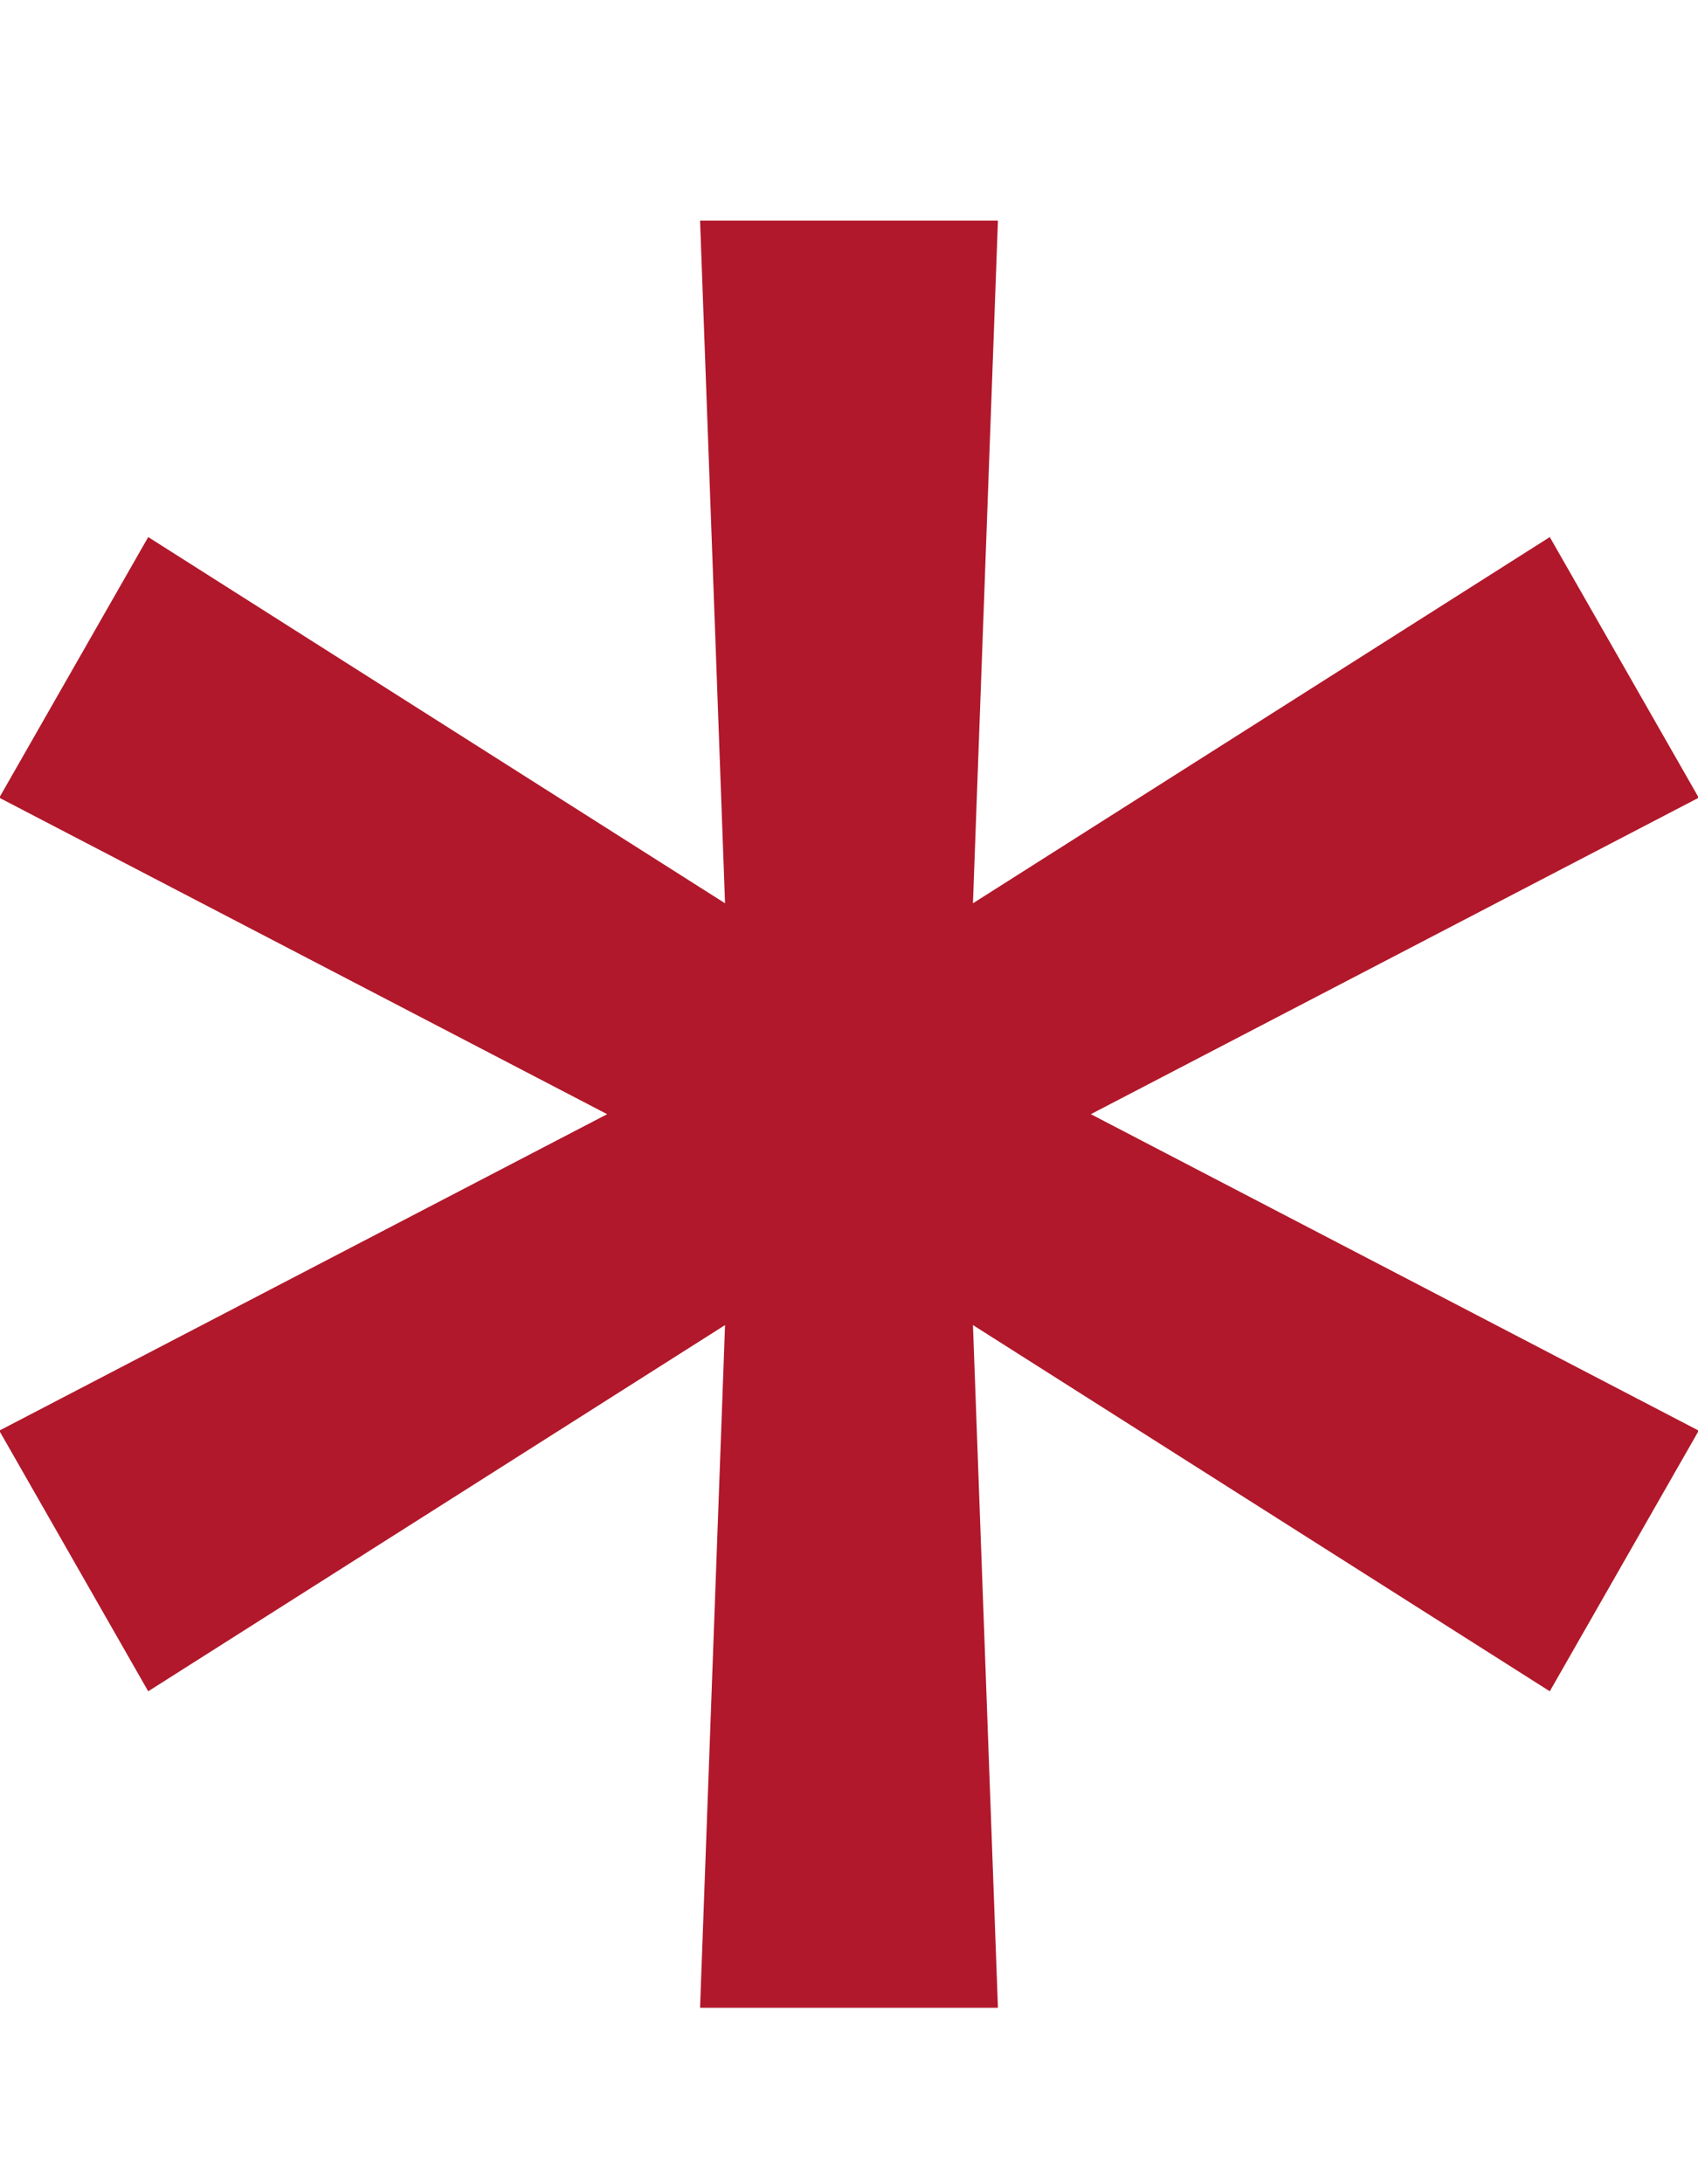
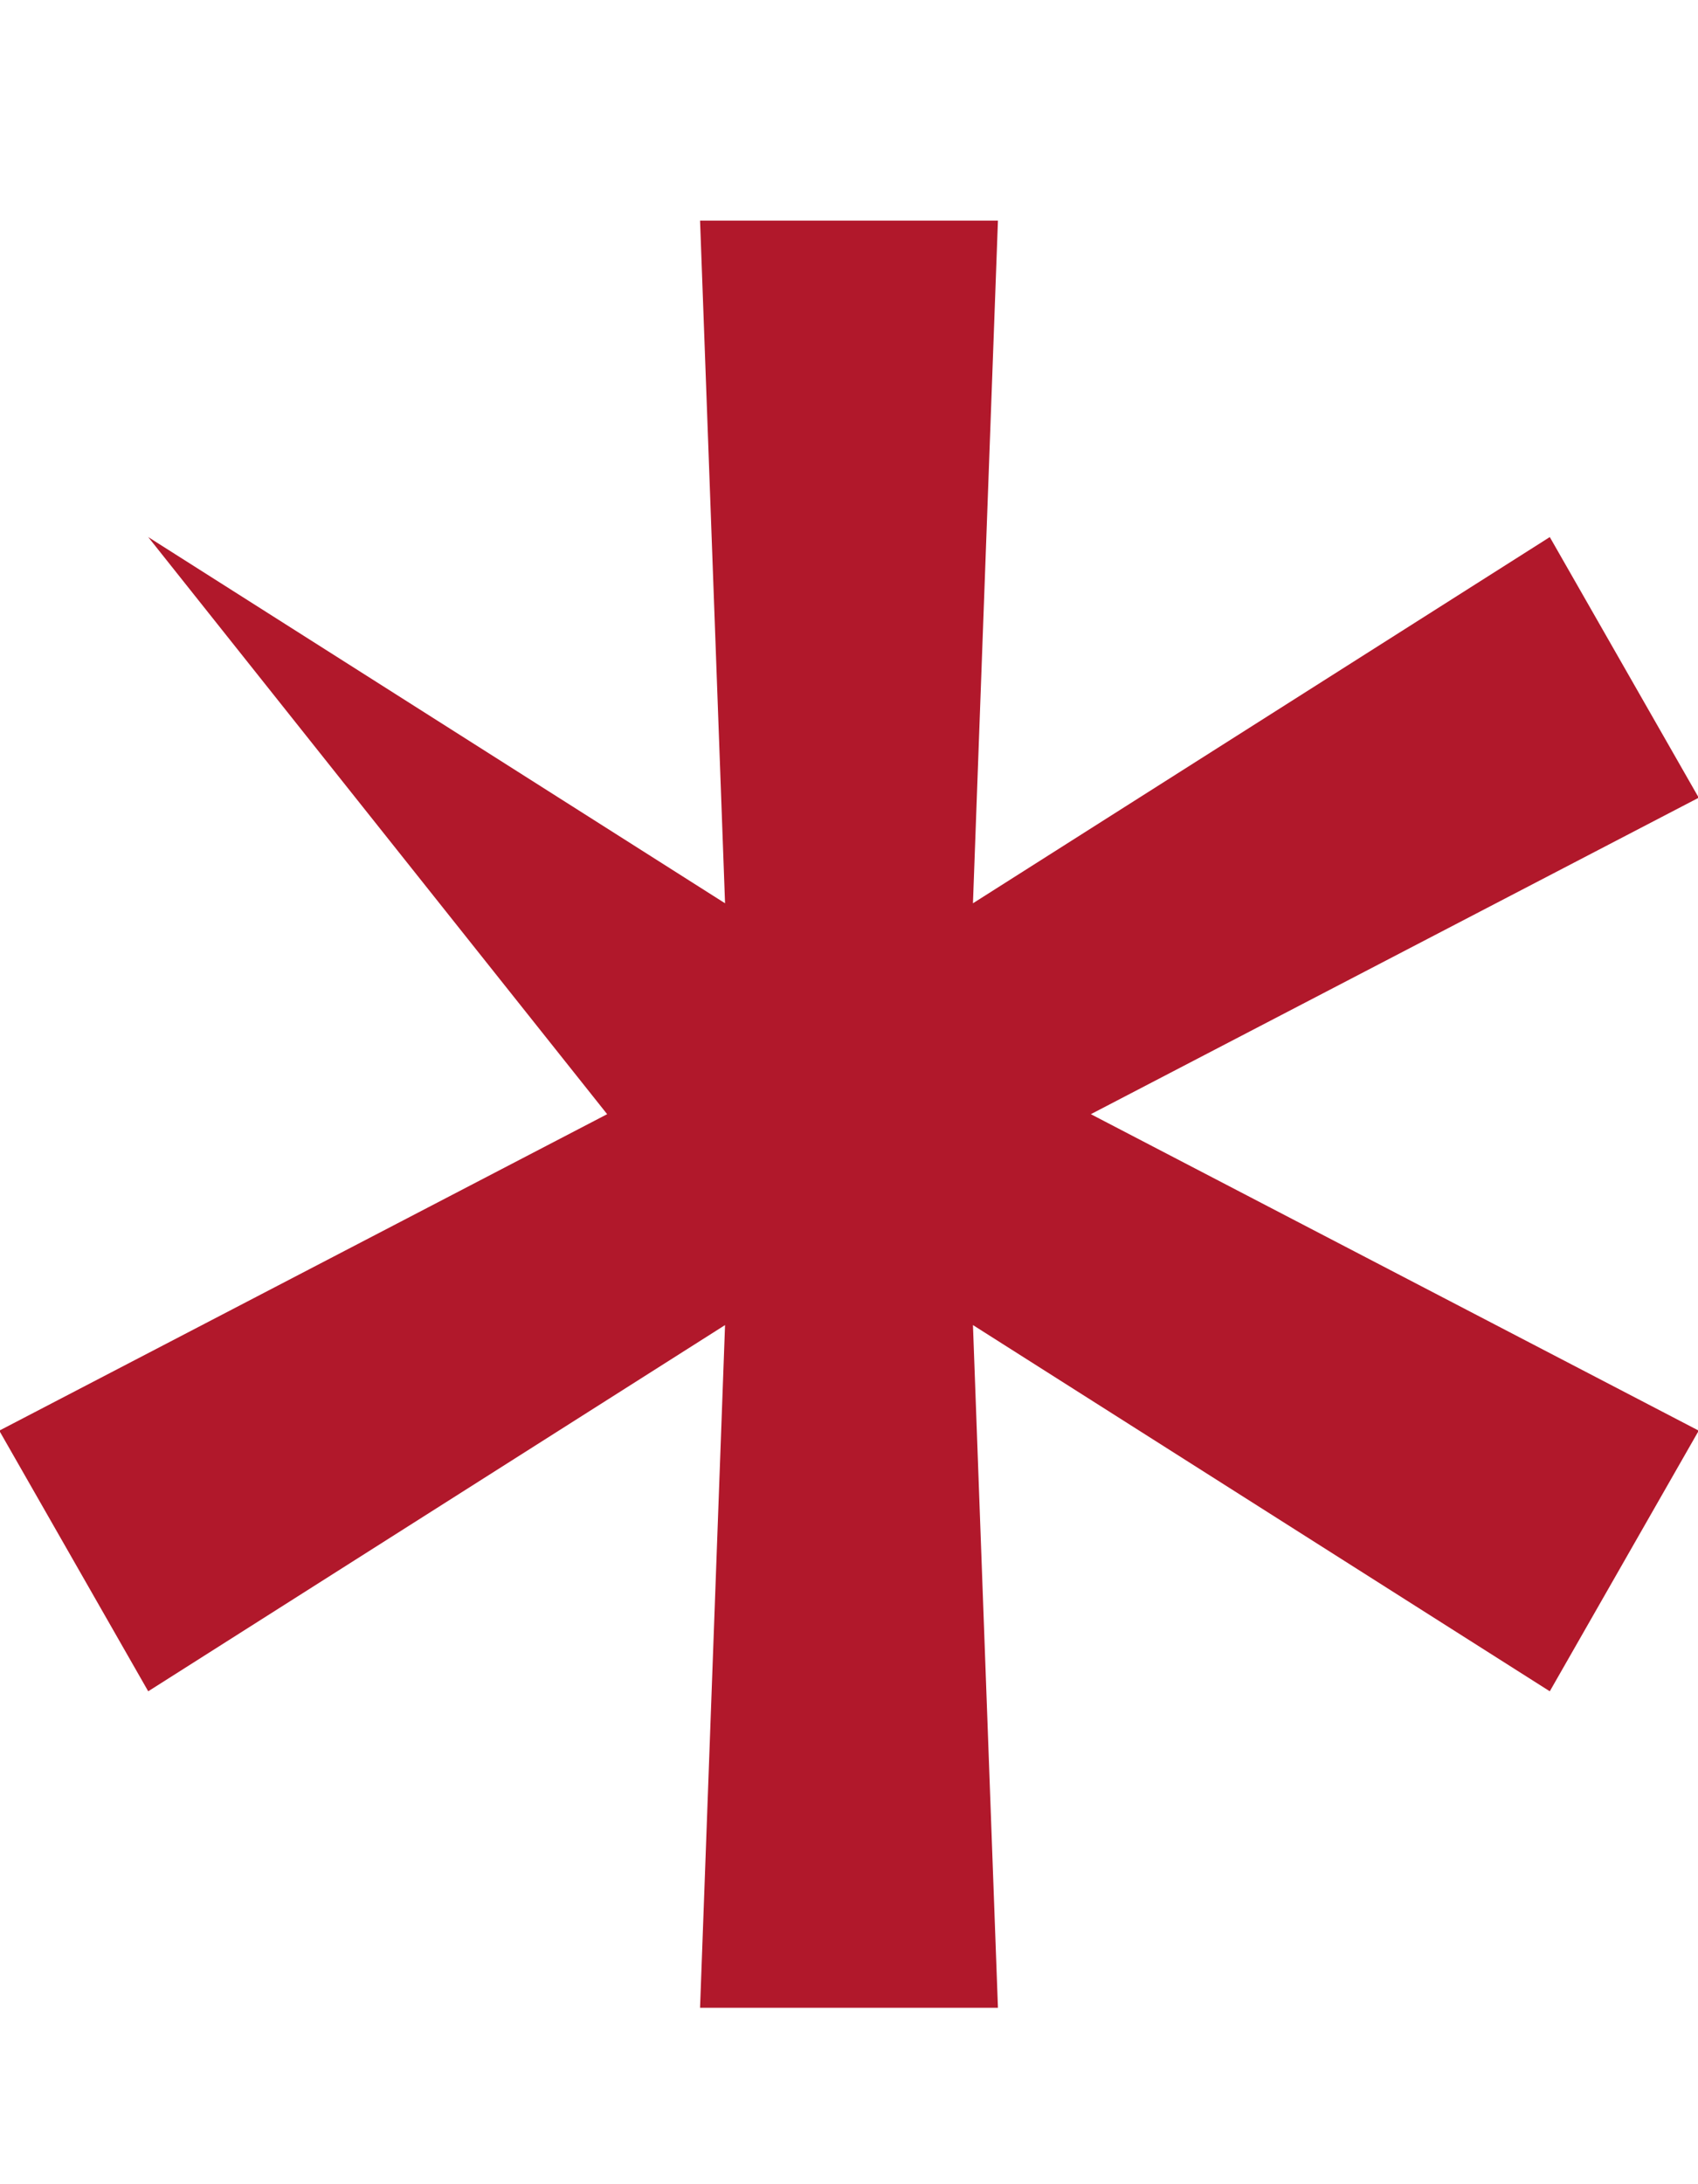
<svg xmlns="http://www.w3.org/2000/svg" width="7" height="9" viewBox="0 0 7 9" fill="none">
-   <path d="M2.886 8.273L2.989 5.46L0.611 6.969L-0.003 5.895L2.503 4.591L-0.003 3.287L0.611 2.213L2.989 3.722L2.886 0.909H4.114L4.011 3.722L6.389 2.213L7.003 3.287L4.497 4.591L7.003 5.895L6.389 6.969L4.011 5.46L4.114 8.273H2.886Z" fill="#B1182B" />
+   <path d="M2.886 8.273L2.989 5.46L0.611 6.969L-0.003 5.895L2.503 4.591L0.611 2.213L2.989 3.722L2.886 0.909H4.114L4.011 3.722L6.389 2.213L7.003 3.287L4.497 4.591L7.003 5.895L6.389 6.969L4.011 5.46L4.114 8.273H2.886Z" fill="#B1182B" />
</svg>